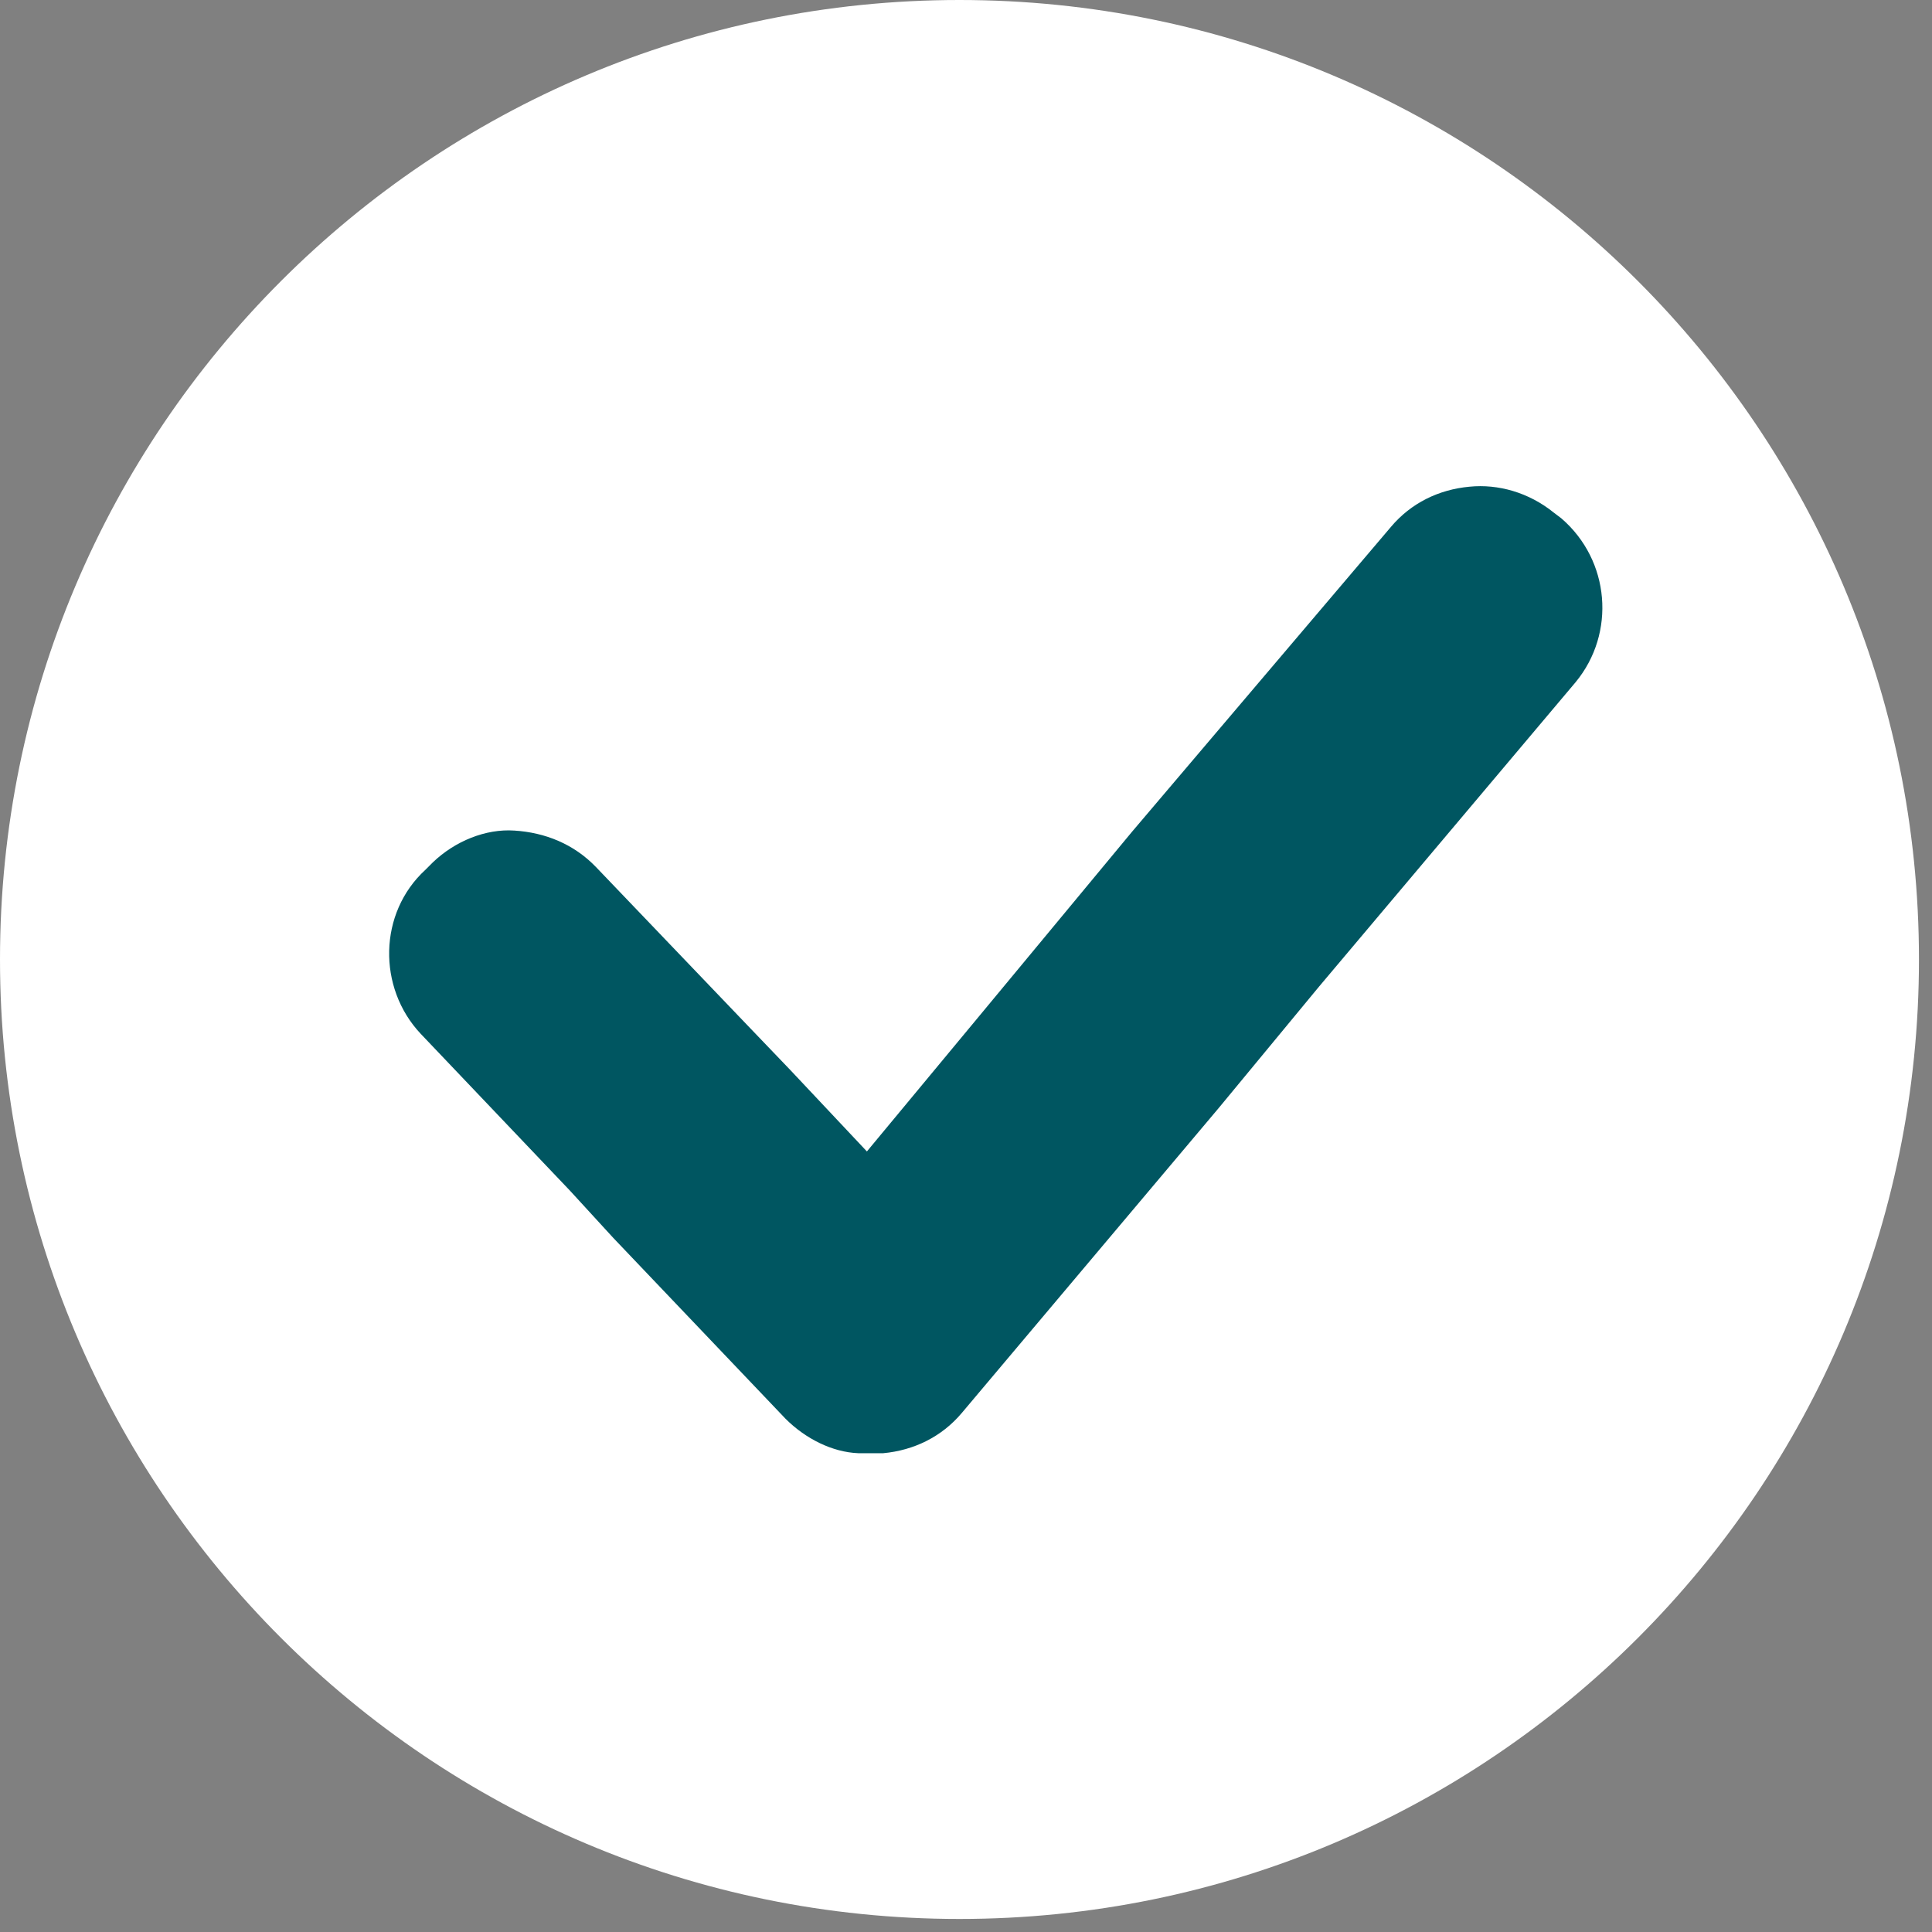
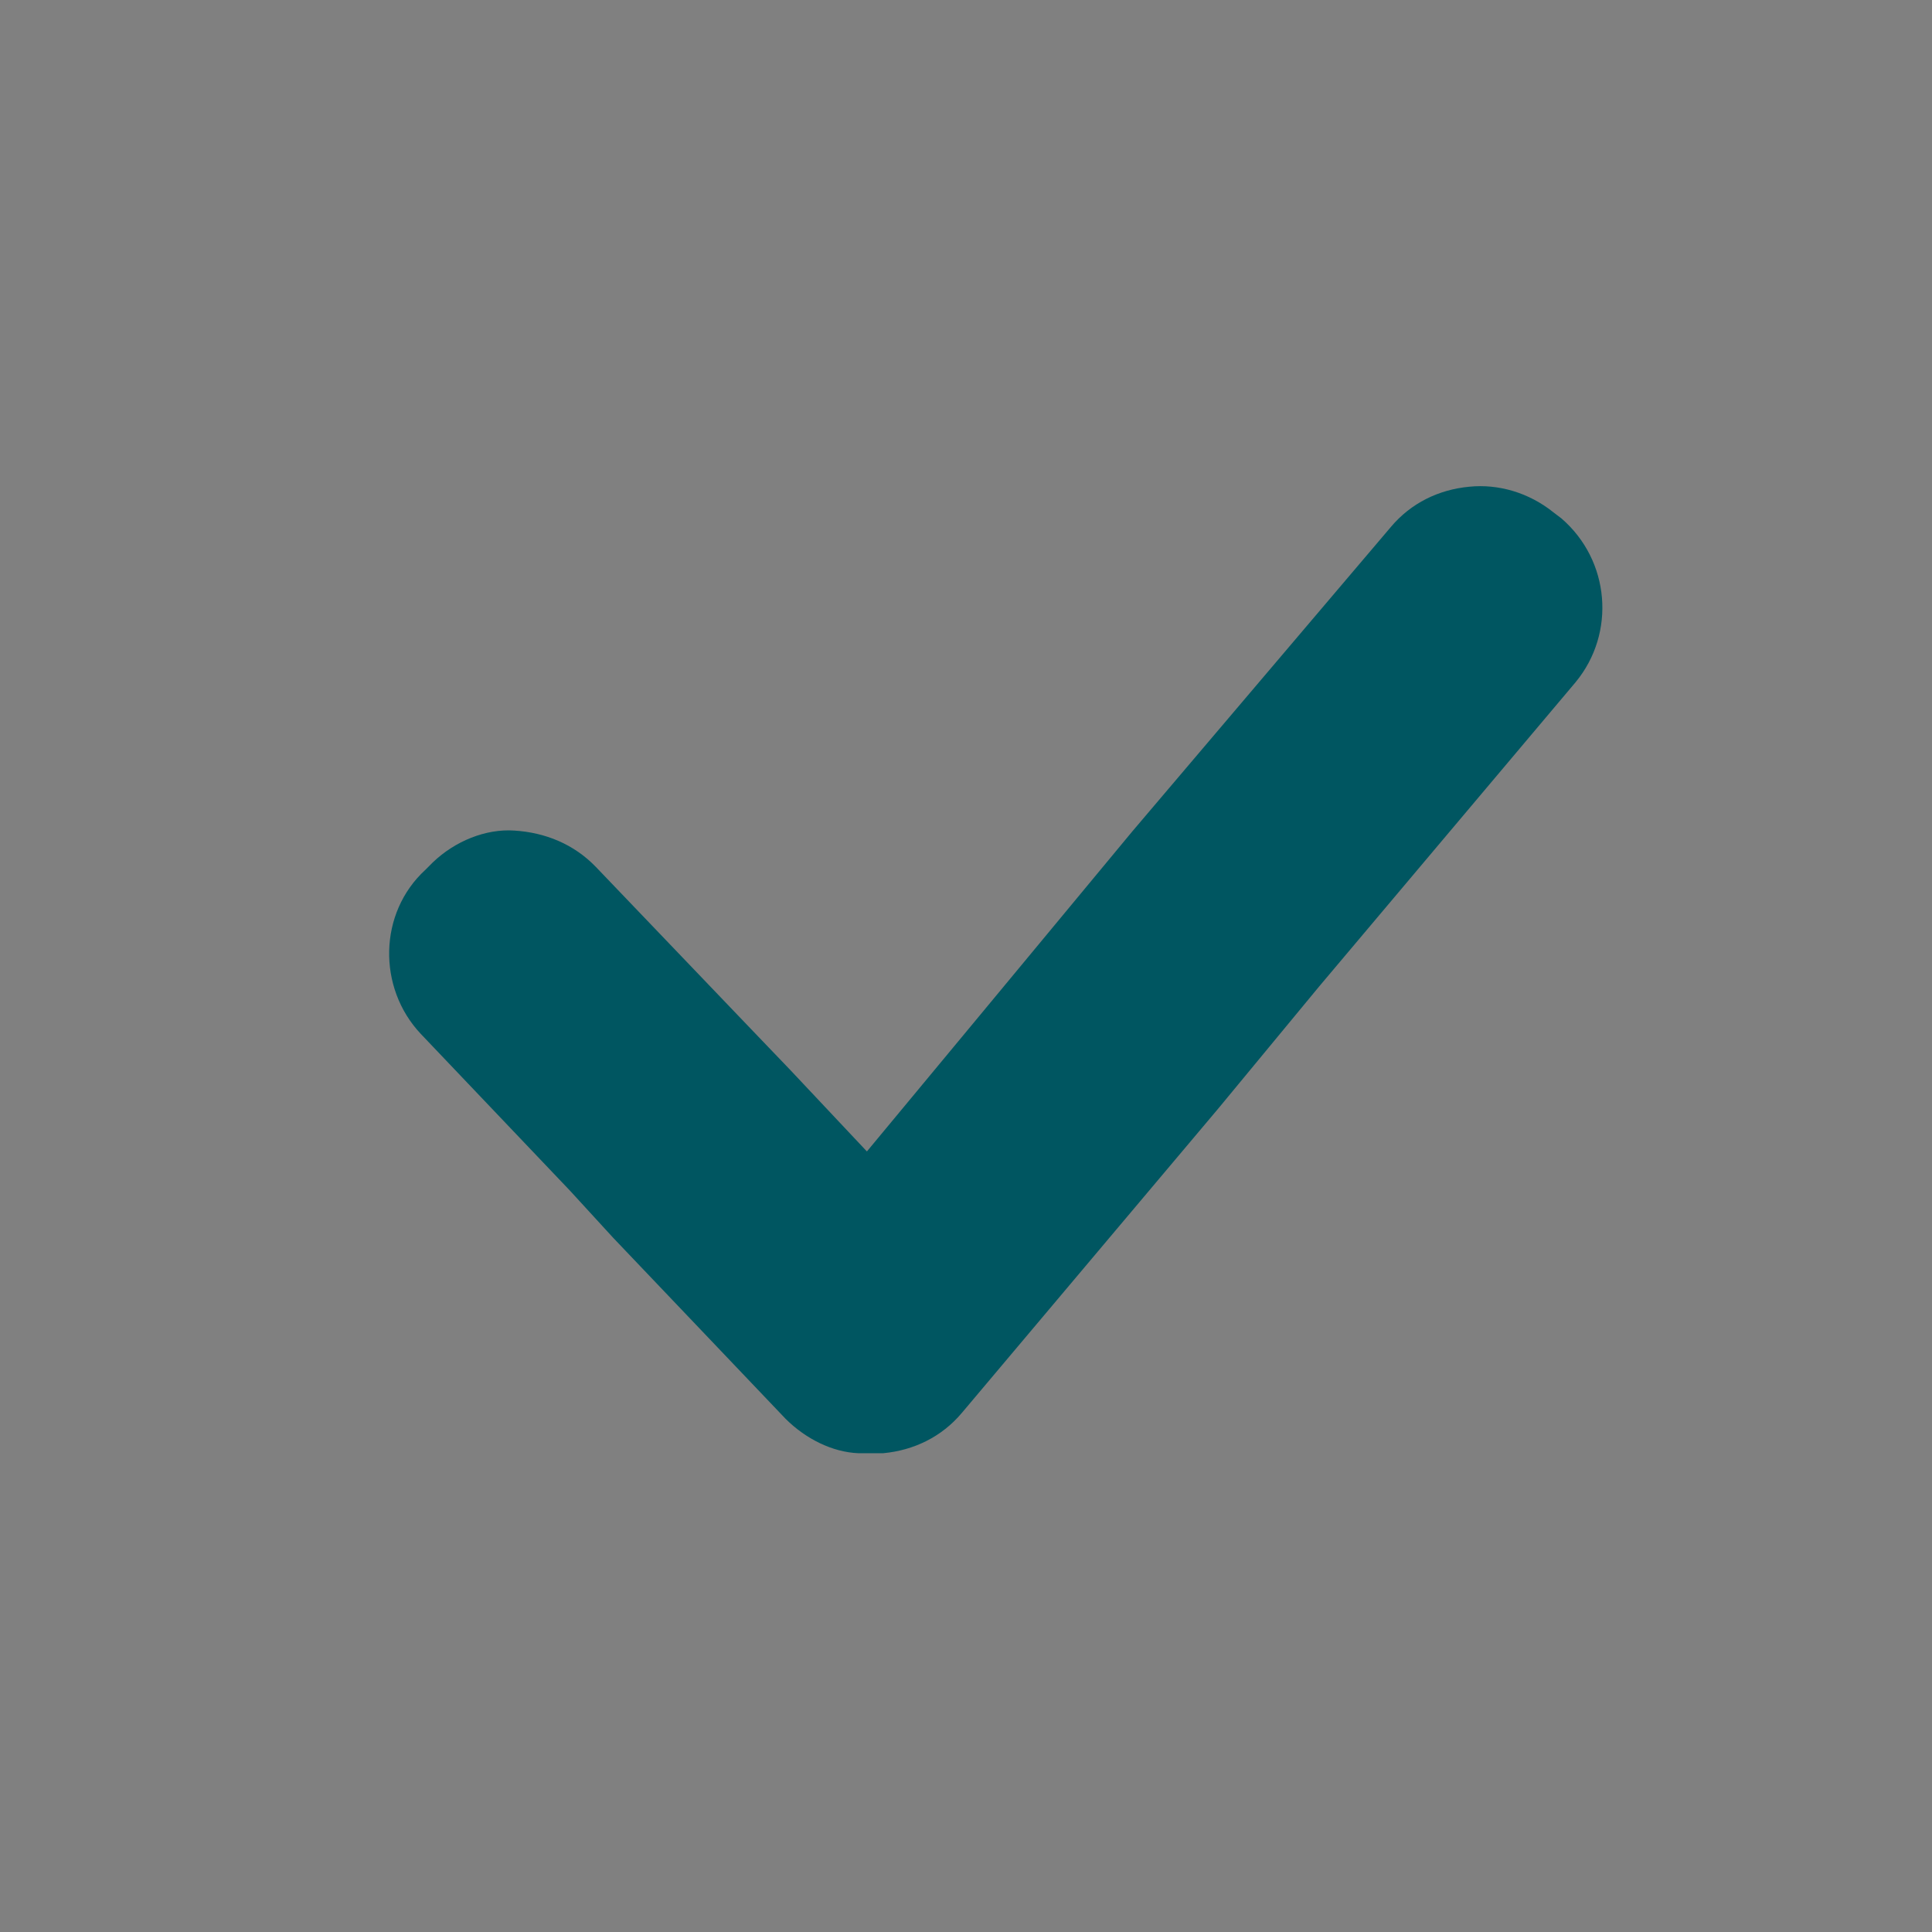
<svg xmlns="http://www.w3.org/2000/svg" width="98" viewBox="0 0 73.5 73.5" height="98" preserveAspectRatio="xMidYMid meet">
  <rect x="0" y="0" width="73.5" height="73.5" fill="#808080" stroke="none" />
  <defs>
    <clipPath id="e98d548a9e">
      <path d="M 0 0 L 73.004 0 L 73.004 73.004 L 0 73.004 Z M 0 0 " clip-rule="nonzero" />
    </clipPath>
    <clipPath id="e9990a354d">
-       <path d="M 36.5 0 C 16.344 0 0 16.344 0 36.5 C 0 56.66 16.344 73.004 36.5 73.004 C 56.66 73.004 73.004 56.66 73.004 36.5 C 73.004 16.344 56.66 0 36.5 0 Z M 36.5 0 " clip-rule="nonzero" />
-     </clipPath>
+       </clipPath>
    <clipPath id="cbb9b33c2d">
      <path d="M 14.359 18.383 L 61 18.383 L 61 55.633 L 14.359 55.633 Z M 14.359 18.383 " clip-rule="nonzero" />
    </clipPath>
  </defs>
  <g clip-path="url(#e98d548a9e)">
    <g clip-path="url(#e9990a354d)">
      <path fill="#ffffff" d="M 0 0 L 73.004 0 L 73.004 73.004 L 0 73.004 Z M 0 0 " fill-opacity="1" fill-rule="nonzero" />
    </g>
  </g>
  <g clip-path="url(#cbb9b33c2d)">
    <path fill="#005661" d="M 59.398 19.719 L 59.109 19.5 C 58.16 18.734 56.996 18.406 55.902 18.516 C 54.734 18.625 53.68 19.137 52.914 20.047 L 43.074 31.633 L 37.242 38.668 L 32.98 43.805 L 30.066 40.707 L 28.426 38.996 L 22.668 32.98 C 21.828 32.109 20.738 31.672 19.57 31.598 C 18.477 31.523 17.312 32 16.473 32.801 L 16.184 33.09 C 14.395 34.73 14.359 37.574 16 39.324 L 21.684 45.297 L 23.324 47.086 L 29.883 53.973 C 30.648 54.738 31.668 55.246 32.652 55.285 C 32.727 55.285 32.727 55.285 32.762 55.285 C 32.836 55.285 32.871 55.285 32.98 55.285 C 32.98 55.285 32.98 55.285 33.055 55.285 C 33.234 55.285 33.383 55.285 33.602 55.285 C 34.766 55.176 35.824 54.664 36.59 53.754 L 46.355 42.164 L 50.18 37.535 L 59.945 25.949 C 61.477 24.09 61.258 21.32 59.398 19.719 Z M 59.398 19.719 " fill-opacity="1" fill-rule="nonzero" />
  </g>
</svg>